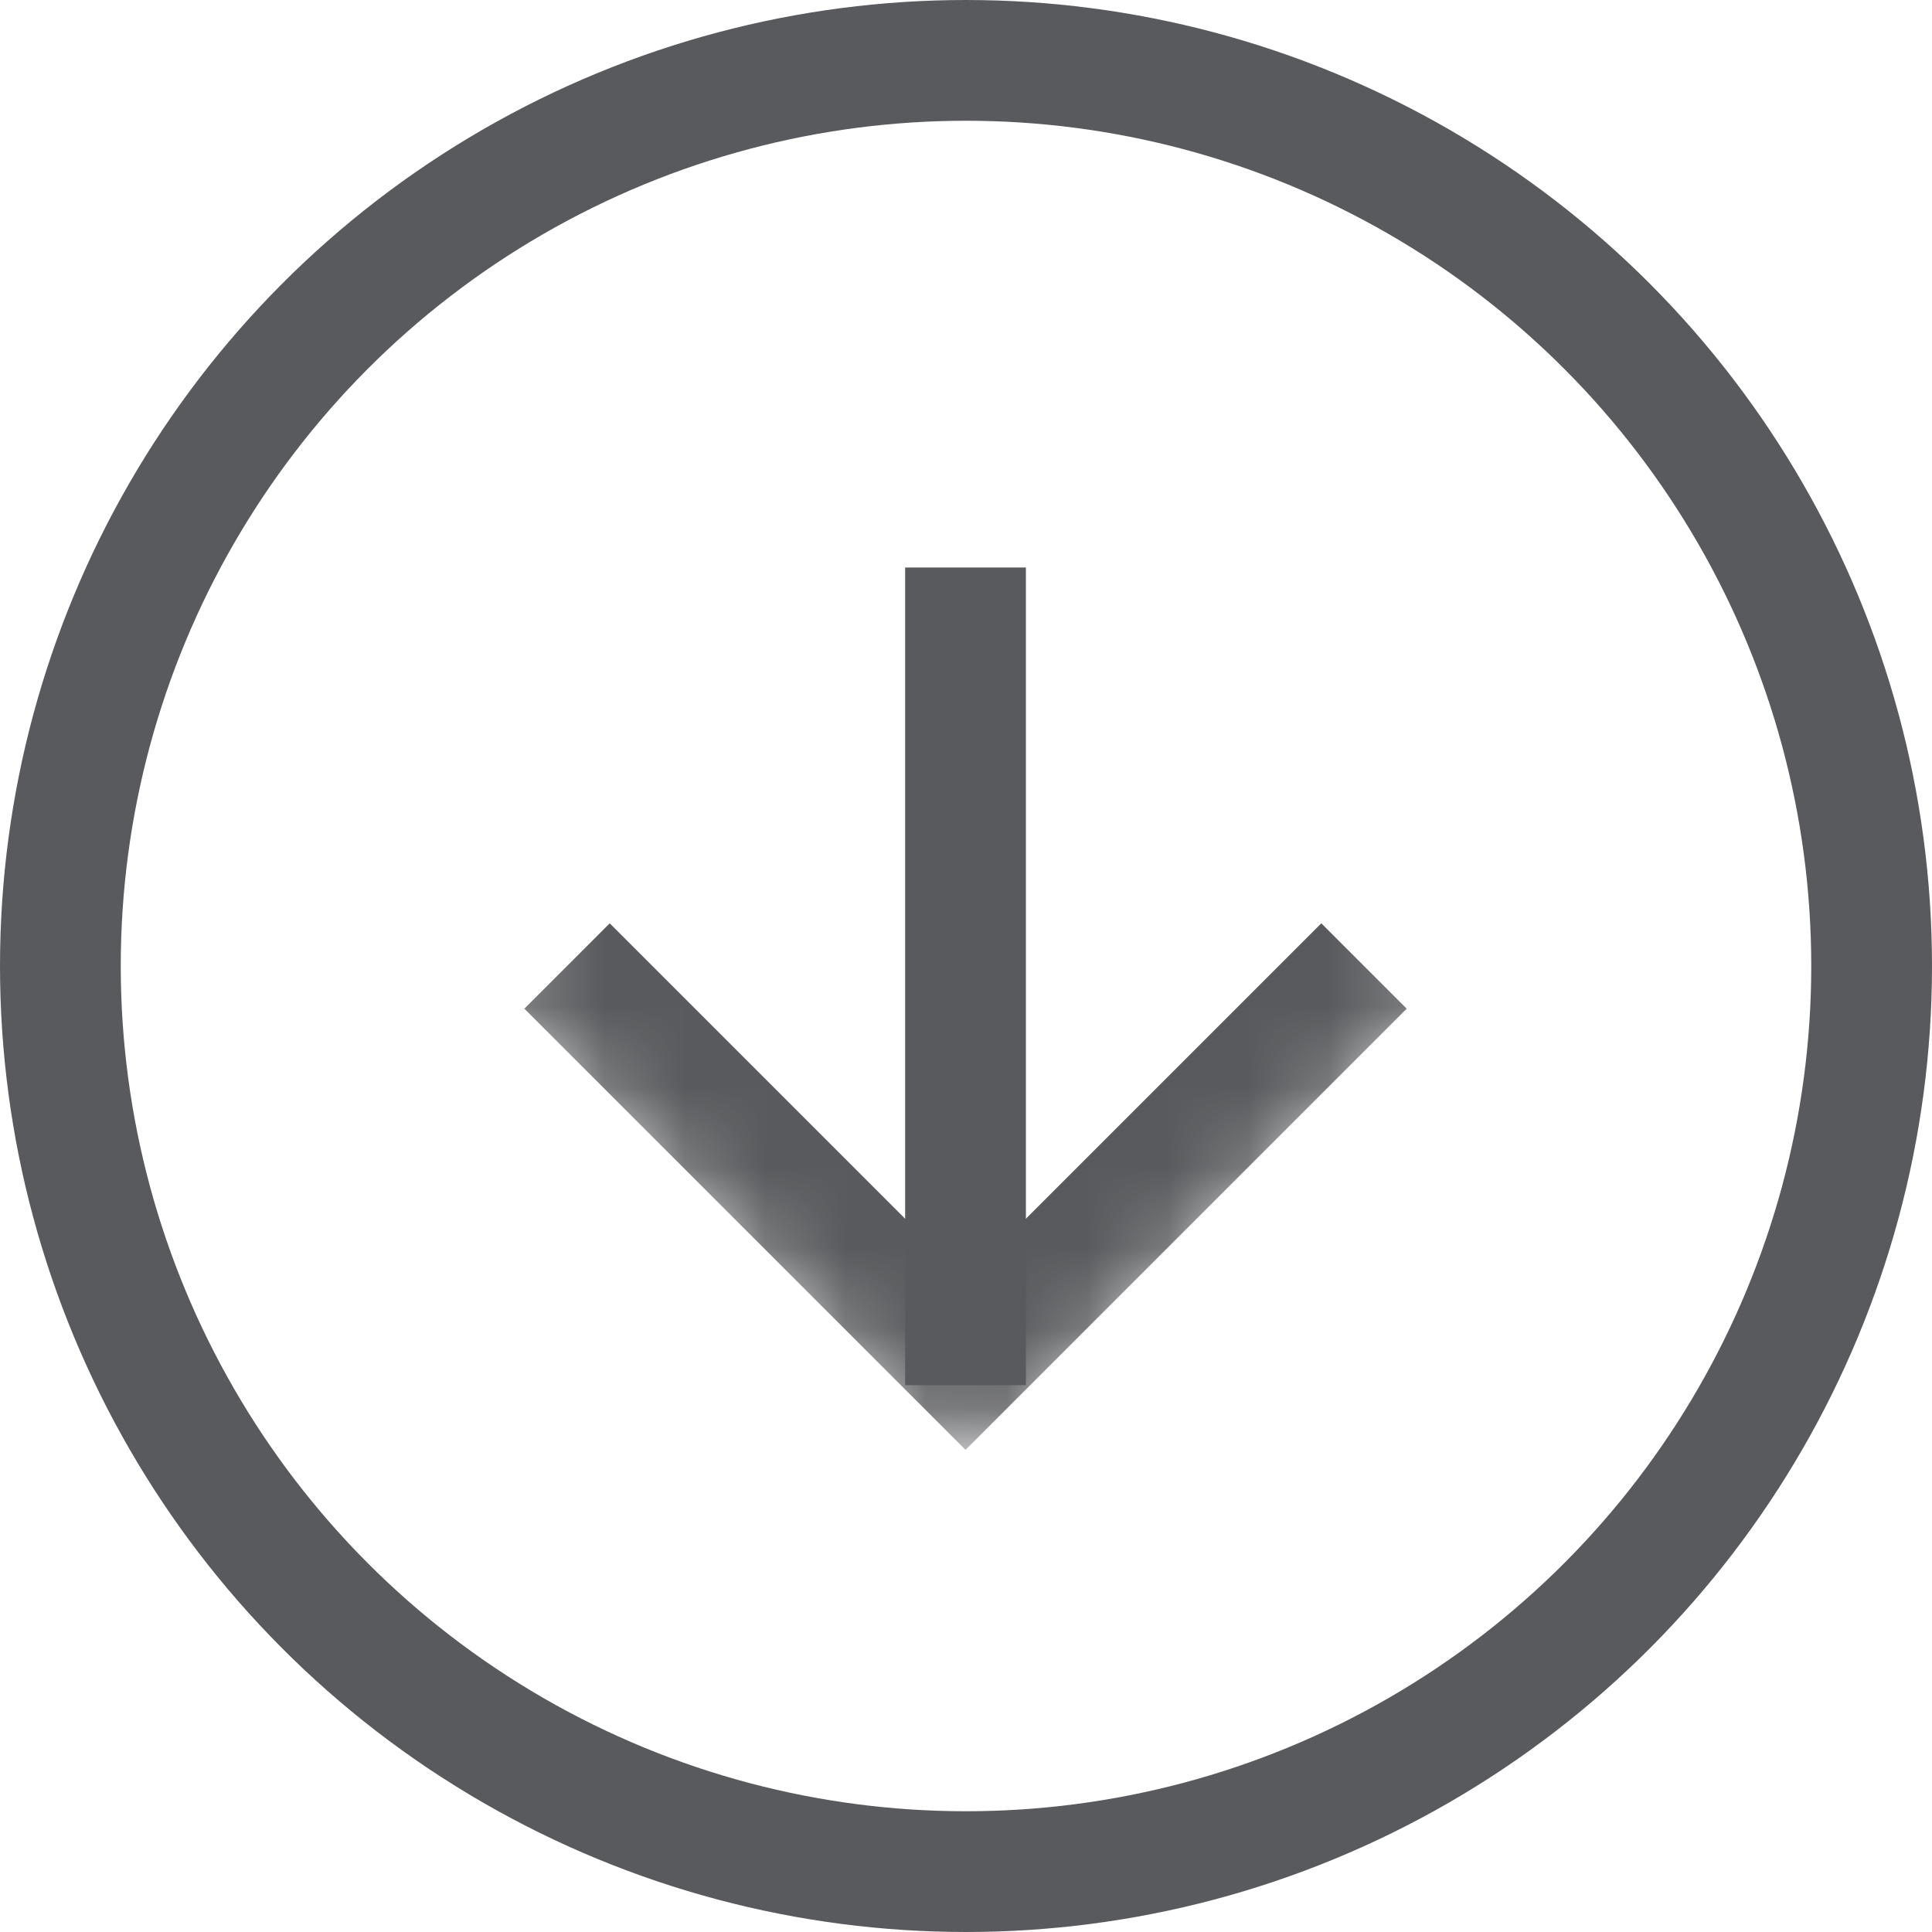
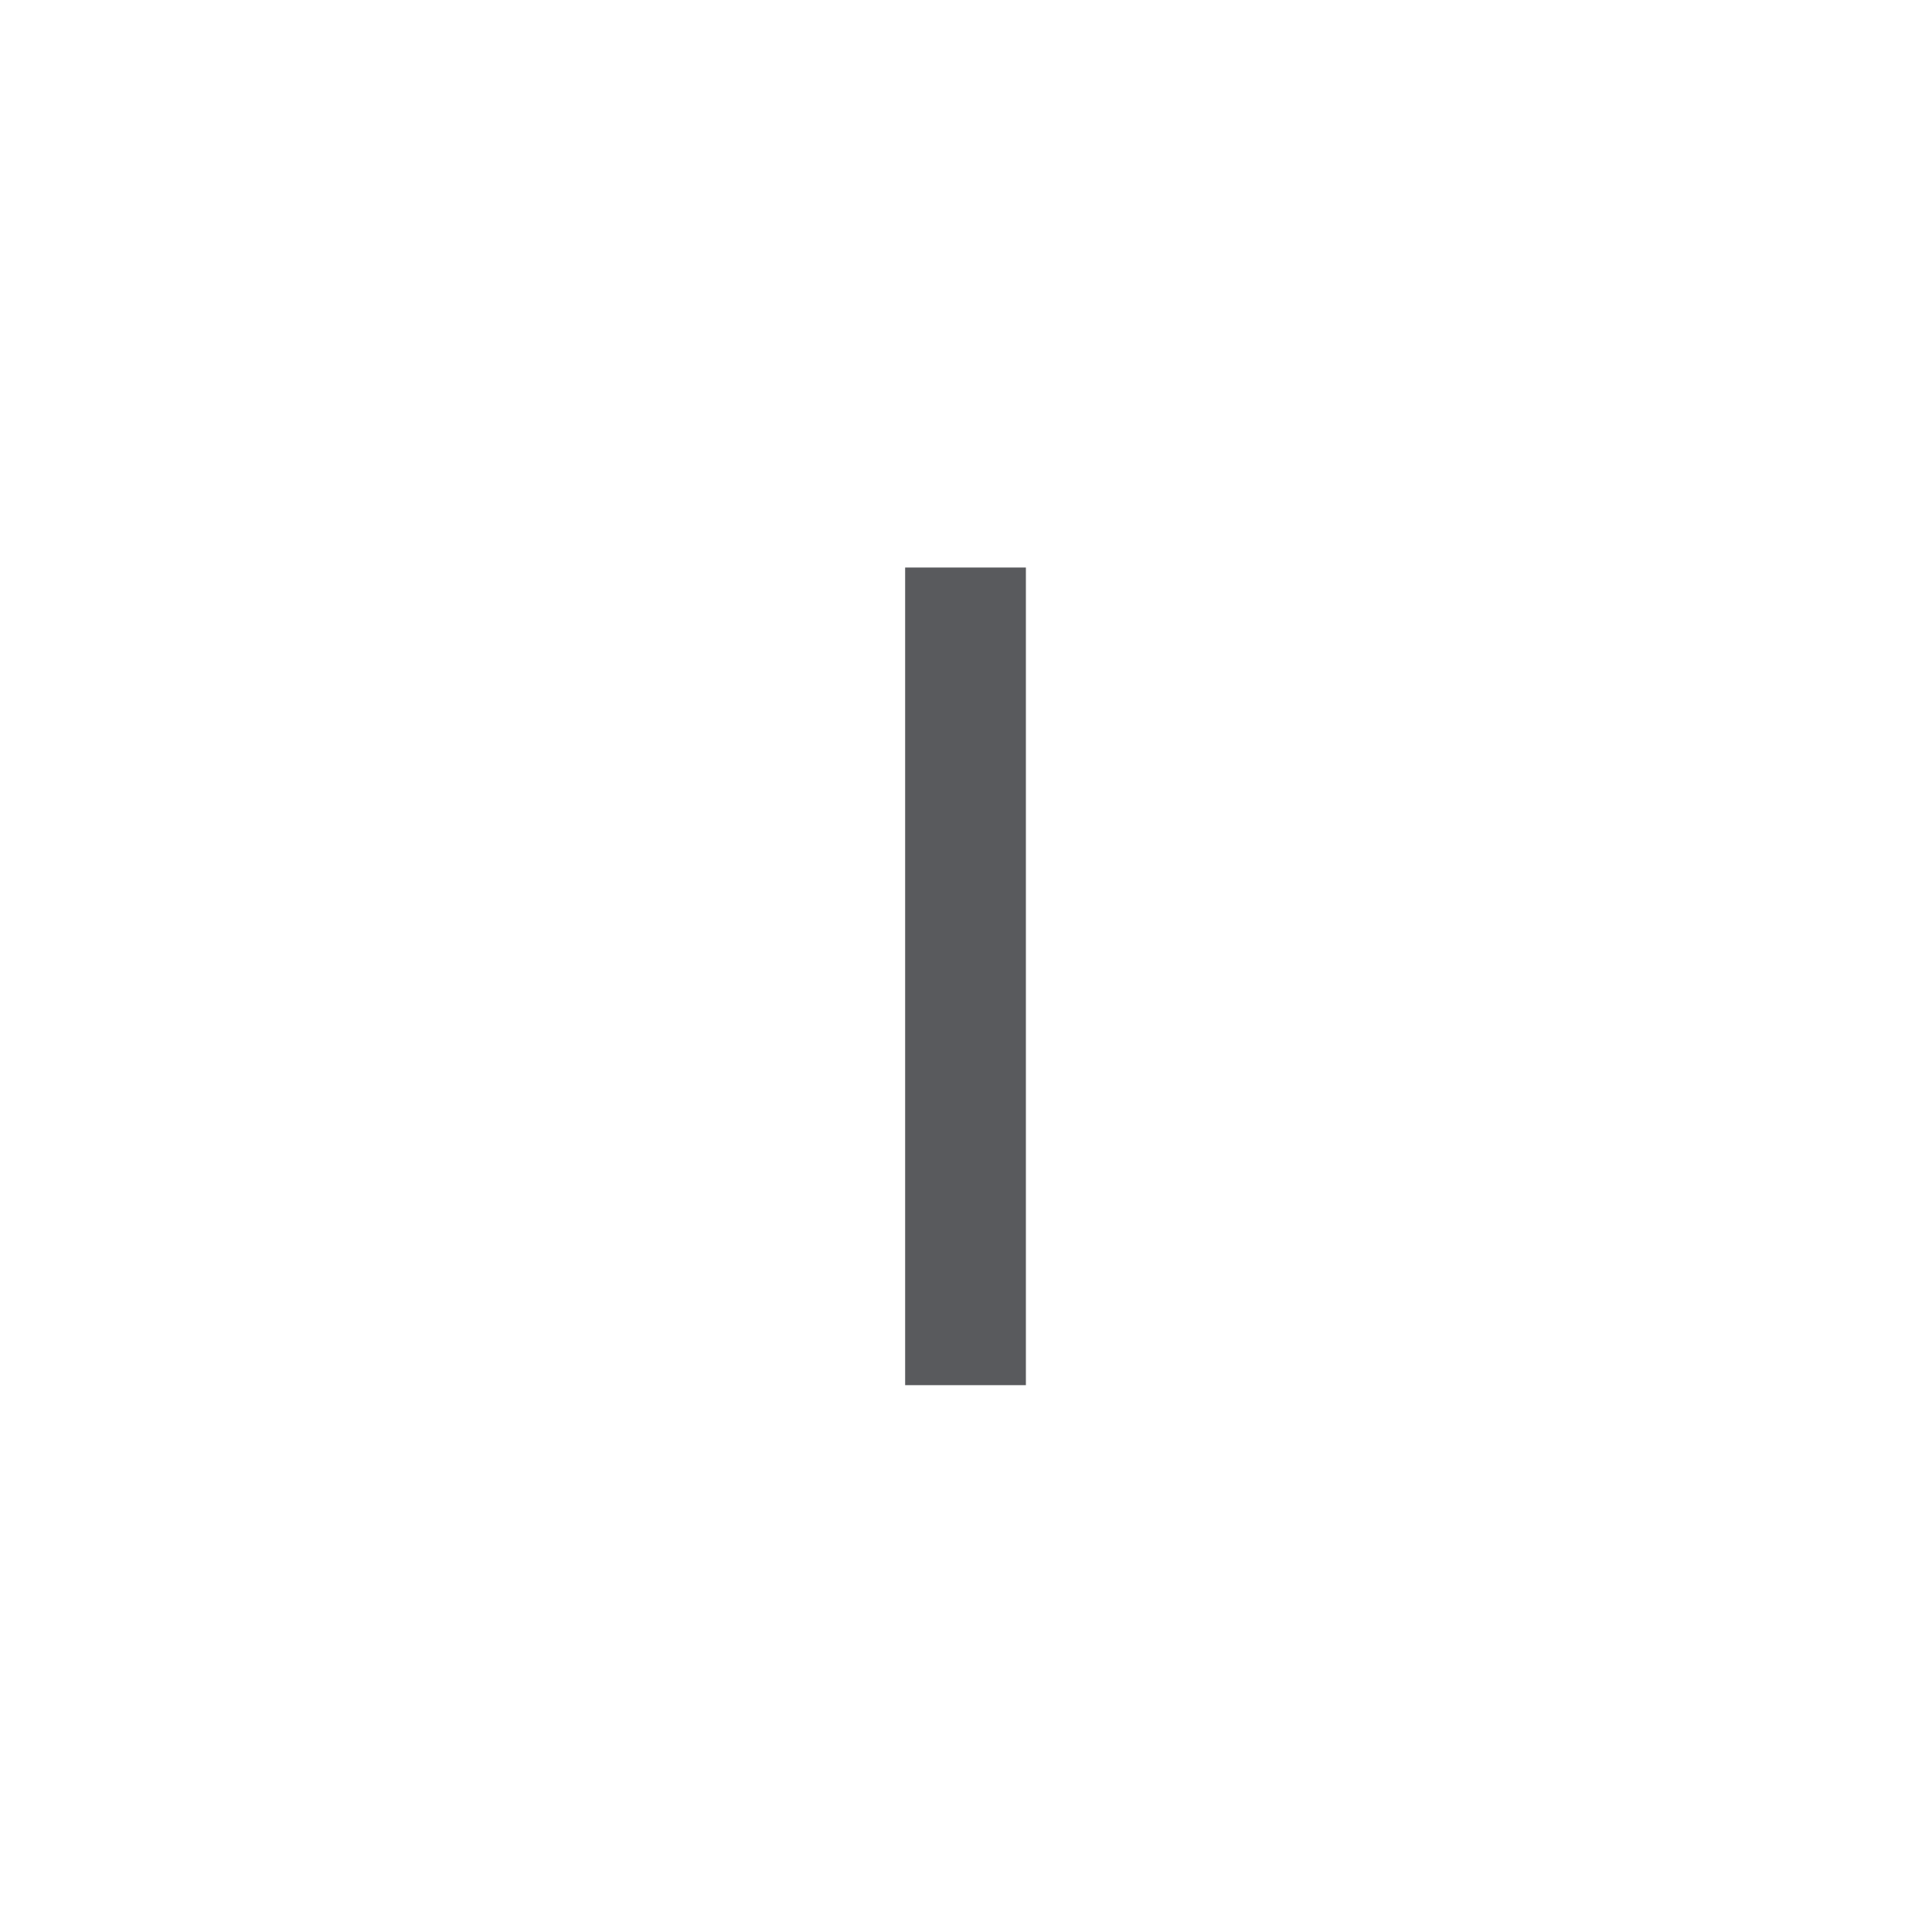
<svg xmlns="http://www.w3.org/2000/svg" width="24" height="24" viewBox="0 0 24 24" fill="none">
-   <circle cx="12" cy="12" r="11.25" stroke="#595A5D" stroke-width="1.5" />
  <mask id="mask0_875_2584" style="mask-type:alpha" maskUnits="userSpaceOnUse" x="5" y="5" width="14" height="14">
    <rect width="9" height="9" transform="matrix(0.707 0.707 0.707 -0.707 5.63 12)" fill="#D9D9D9" />
  </mask>
  <g mask="url(#mask0_875_2584)">
-     <path d="M16.944 12L11.994 16.95L7.044 12" stroke="#595A5D" stroke-width="1.5" />
-   </g>
+     </g>
  <path d="M11.994 7.05L11.994 17.207" stroke="#595A5D" stroke-width="1.5" />
</svg>